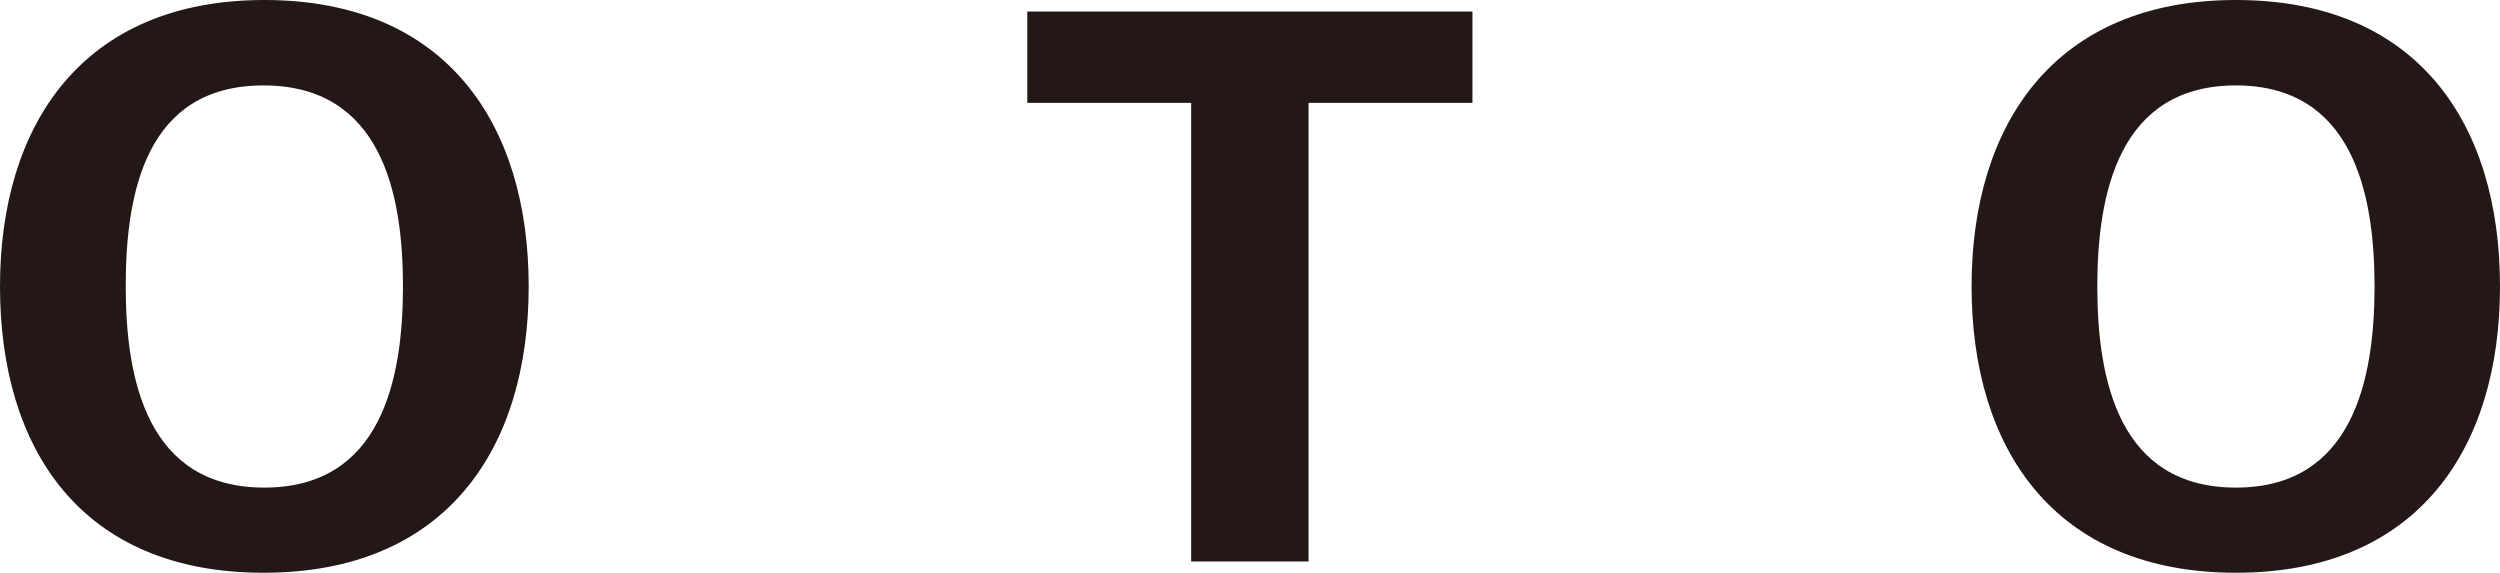
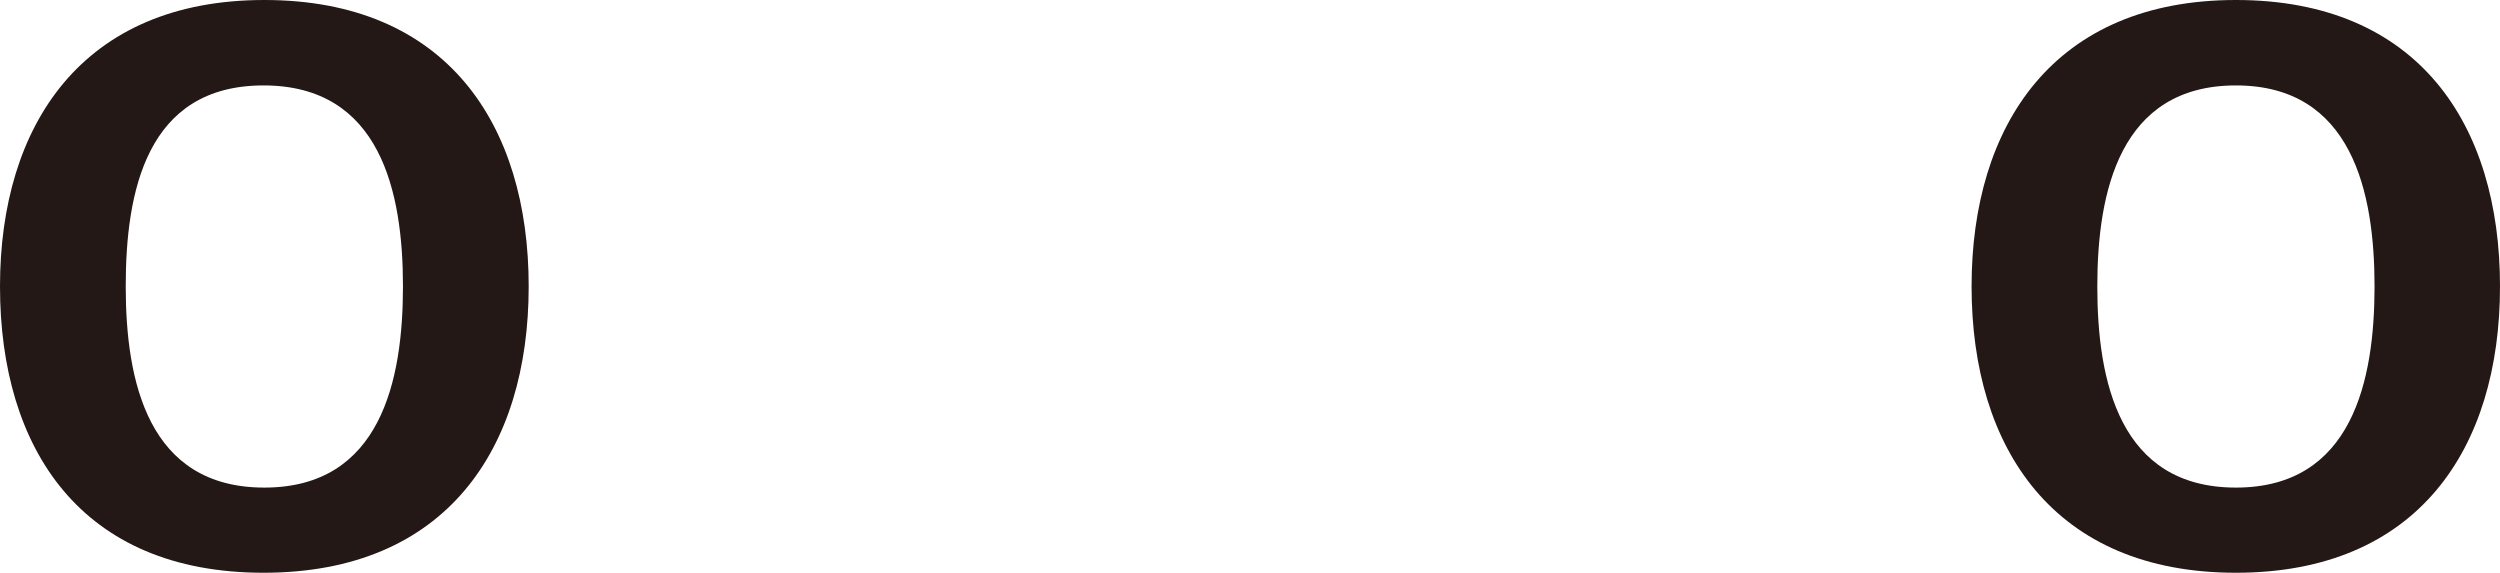
<svg xmlns="http://www.w3.org/2000/svg" viewBox="0 0 93.06 21.32">
  <defs>
    <style>.cls-1{fill:#231815;}</style>
  </defs>
  <title>title-05</title>
  <g id="レイヤー_2" data-name="レイヤー 2">
    <g id="テキスト">
      <path class="cls-1" d="M1.19,14.17c0-6,3.06-10.66,9.84-10.66s9.84,4.62,9.84,10.66S17.8,24.83,11,24.83,1.19,20.21,1.19,14.17Zm4.68,0c0,3.52.82,7.49,5.16,7.49s5.16-4,5.16-7.49S15.37,6.69,11,6.69,5.87,10.66,5.87,14.17Z" transform="translate(-1.19 -3.51)" />
-       <path class="cls-1" d="M39.43,3.94H56v3.4h-6.1V24.41H45.53V7.34h-6.1Z" transform="translate(-1.19 -3.51)" />
      <path class="cls-1" d="M74.58,14.17c0-6,3.06-10.66,9.84-10.66s9.83,4.62,9.83,10.66-3.06,10.66-9.83,10.66S74.58,20.21,74.58,14.17Zm4.68,0c0,3.52.82,7.49,5.16,7.49s5.16-4,5.16-7.49-.83-7.48-5.16-7.48S79.26,10.66,79.26,14.17Z" transform="translate(-1.19 -3.51)" />
    </g>
  </g>
</svg>